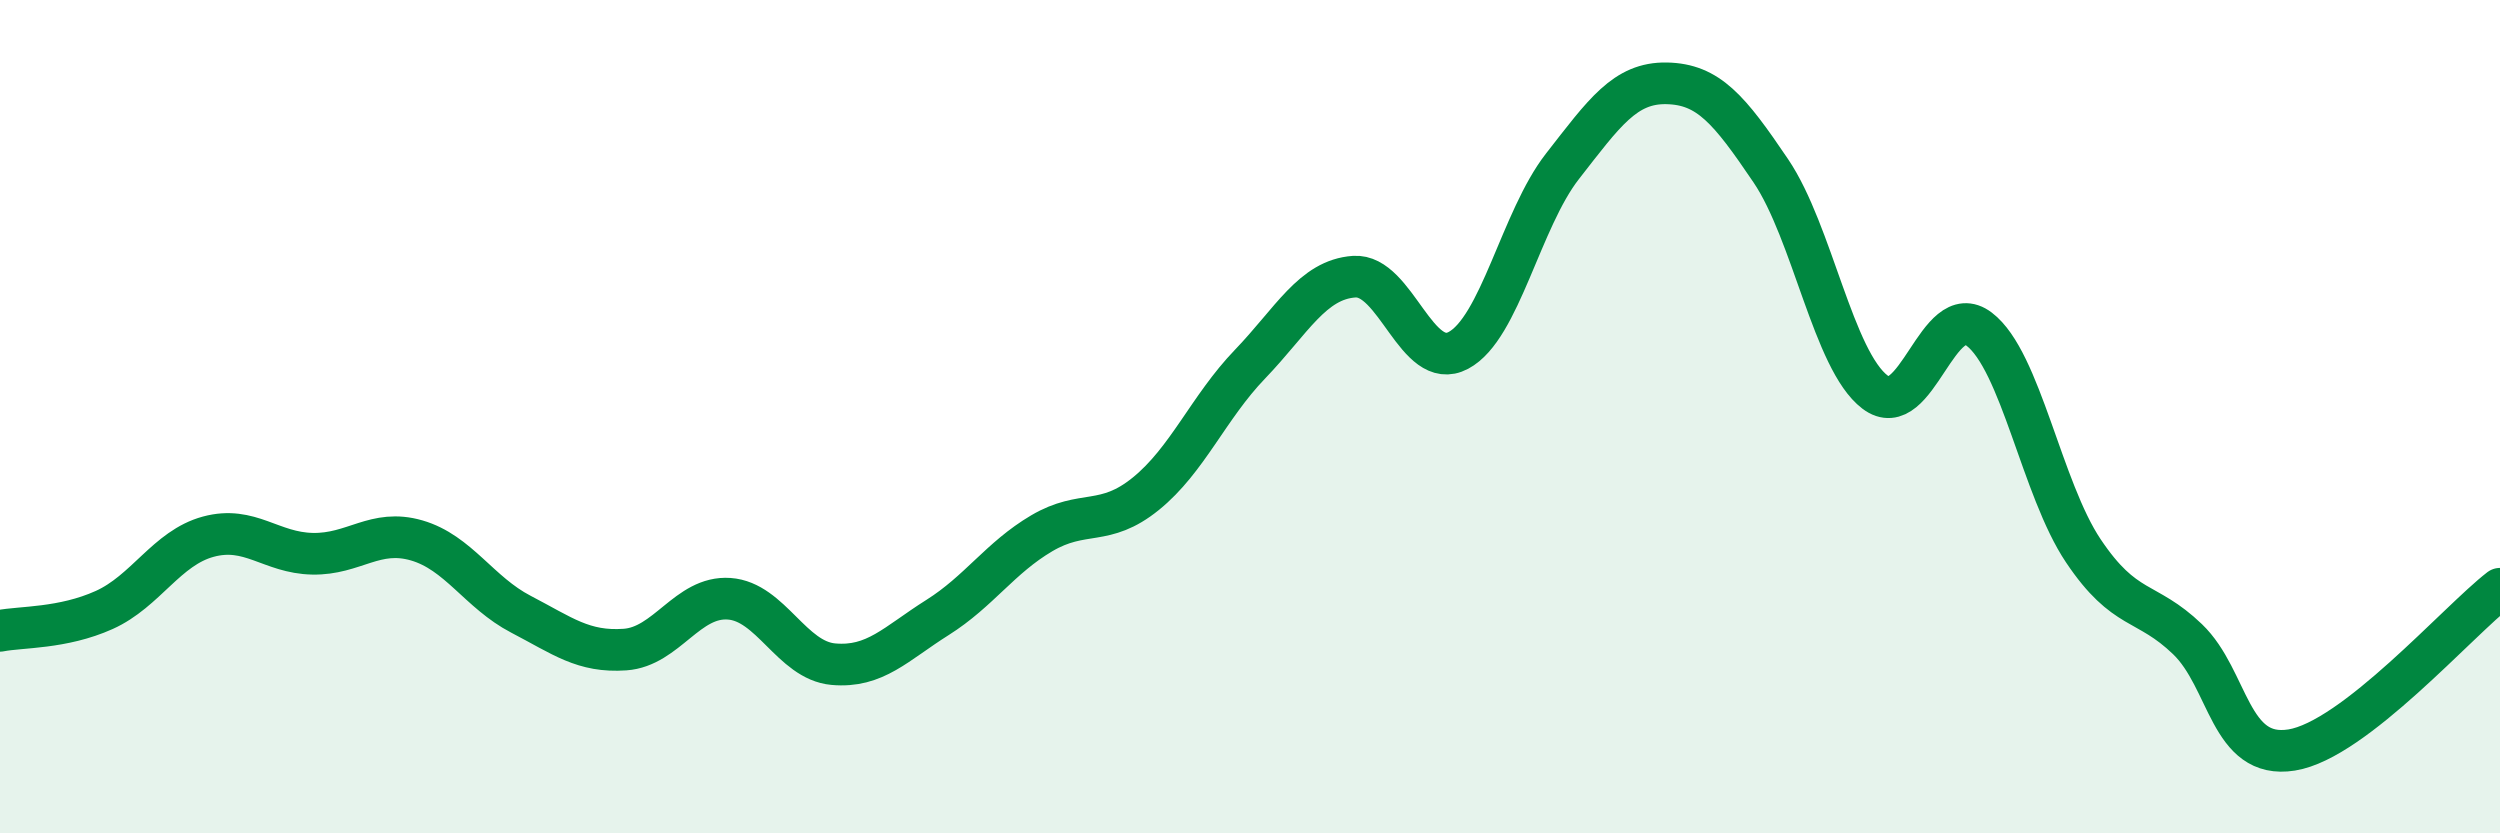
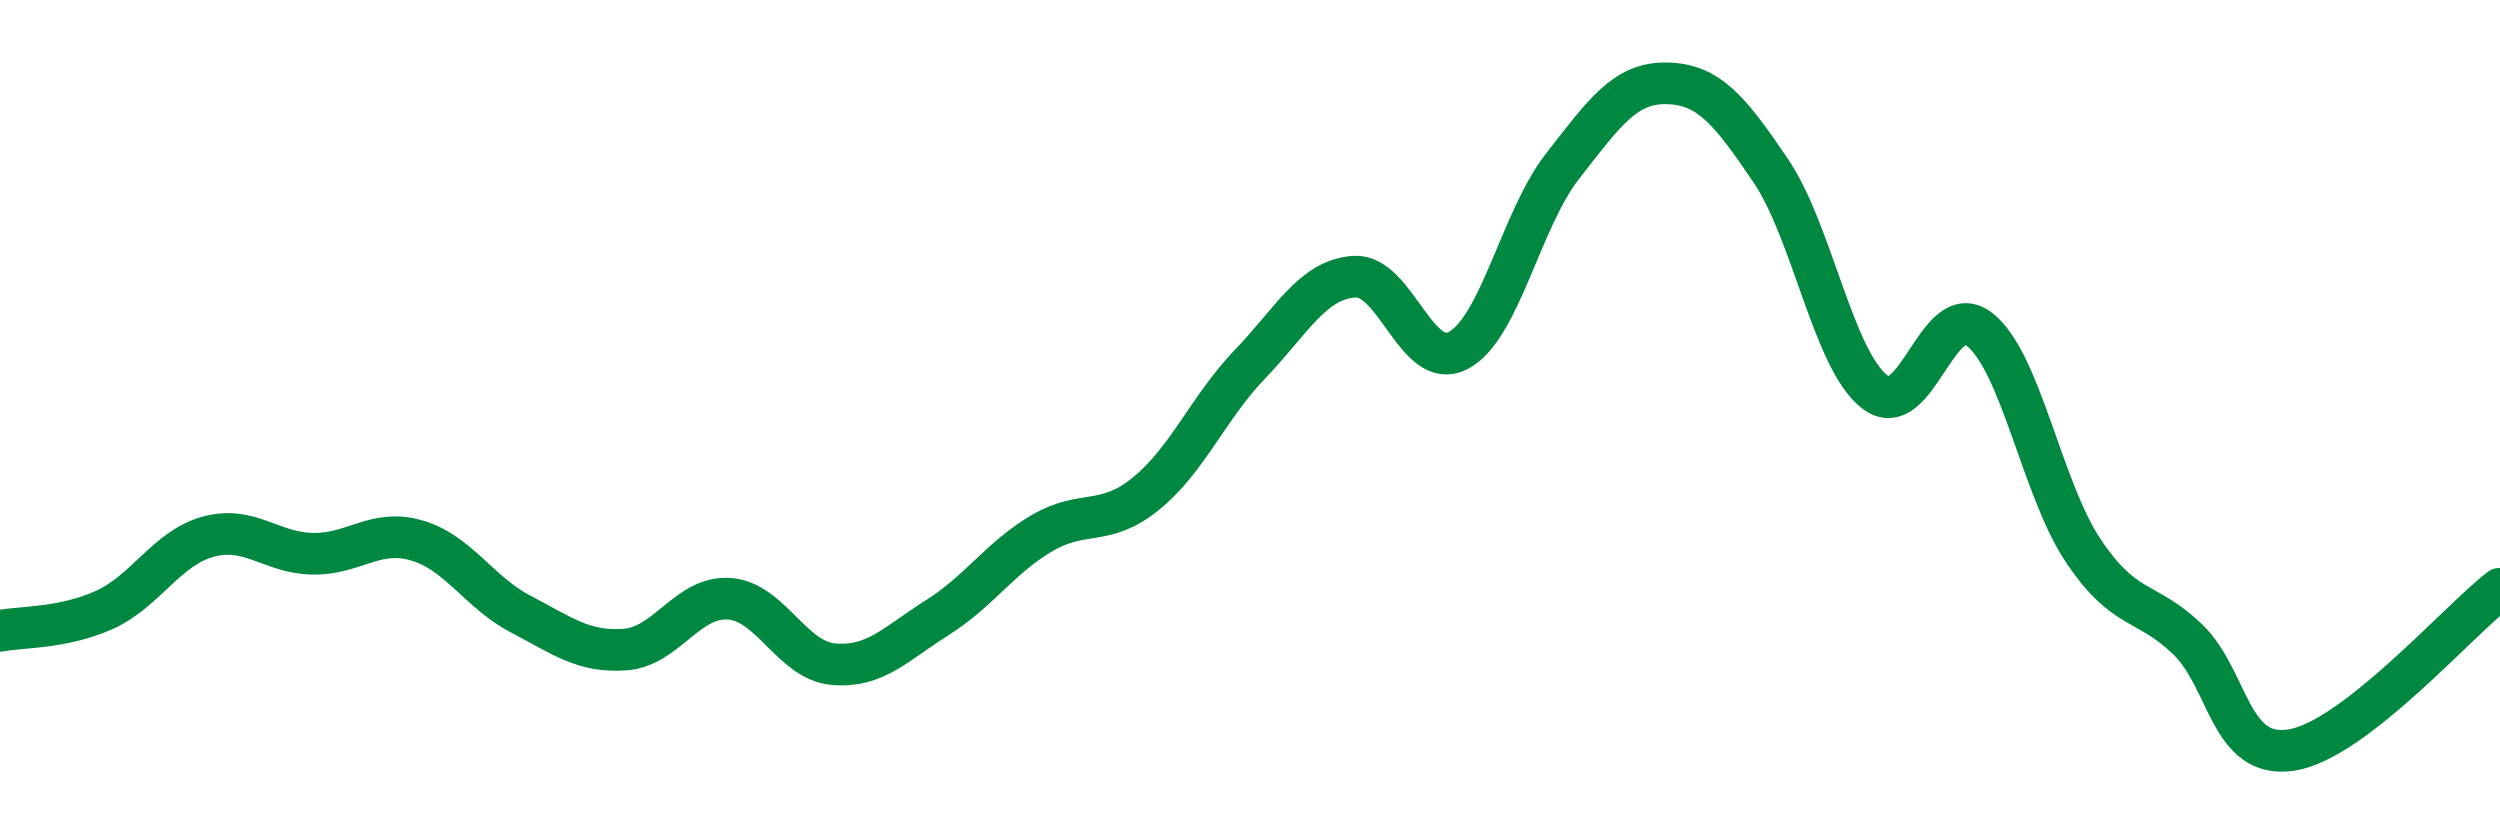
<svg xmlns="http://www.w3.org/2000/svg" width="60" height="20" viewBox="0 0 60 20">
-   <path d="M 0,15.14 C 0.5,15.04 1.5,15.09 2.5,14.64 C 3.5,14.19 4,13.15 5,12.88 C 6,12.61 6.5,13.27 7.5,13.29 C 8.5,13.31 9,12.68 10,12.97 C 11,13.26 11.5,14.22 12.5,14.74 C 13.5,15.26 14,15.66 15,15.59 C 16,15.52 16.5,14.3 17.5,14.37 C 18.5,14.44 19,15.85 20,15.94 C 21,16.03 21.5,15.45 22.5,14.82 C 23.5,14.19 24,13.39 25,12.8 C 26,12.21 26.5,12.66 27.5,11.85 C 28.5,11.04 29,9.78 30,8.74 C 31,7.7 31.5,6.71 32.5,6.64 C 33.5,6.57 34,8.94 35,8.41 C 36,7.88 36.5,5.27 37.5,3.99 C 38.5,2.71 39,1.98 40,2 C 41,2.02 41.5,2.62 42.5,4.1 C 43.5,5.58 44,8.65 45,9.41 C 46,10.17 46.5,7.14 47.5,7.9 C 48.5,8.66 49,11.73 50,13.22 C 51,14.71 51.5,14.38 52.5,15.34 C 53.5,16.3 53.5,18.24 55,18 C 56.5,17.76 59,14.9 60,14.13L60 20L0 20Z" fill="#008740" opacity="0.1" stroke-linecap="round" stroke-linejoin="round" />
  <path d="M 0,15.14 C 0.5,15.04 1.5,15.09 2.5,14.64 C 3.5,14.19 4,13.15 5,12.88 C 6,12.61 6.5,13.27 7.5,13.29 C 8.5,13.31 9,12.68 10,12.97 C 11,13.26 11.5,14.22 12.5,14.74 C 13.5,15.26 14,15.66 15,15.59 C 16,15.52 16.5,14.3 17.5,14.37 C 18.5,14.44 19,15.85 20,15.94 C 21,16.03 21.5,15.45 22.5,14.82 C 23.5,14.19 24,13.39 25,12.8 C 26,12.21 26.5,12.66 27.5,11.85 C 28.5,11.04 29,9.78 30,8.74 C 31,7.7 31.5,6.71 32.5,6.64 C 33.5,6.57 34,8.94 35,8.41 C 36,7.88 36.5,5.27 37.5,3.99 C 38.5,2.71 39,1.98 40,2 C 41,2.02 41.5,2.62 42.5,4.1 C 43.5,5.58 44,8.65 45,9.41 C 46,10.17 46.5,7.14 47.5,7.9 C 48.5,8.66 49,11.73 50,13.22 C 51,14.71 51.5,14.38 52.5,15.34 C 53.5,16.3 53.5,18.24 55,18 C 56.5,17.76 59,14.9 60,14.13" stroke="#008740" stroke-width="1" fill="none" stroke-linecap="round" stroke-linejoin="round" />
</svg>